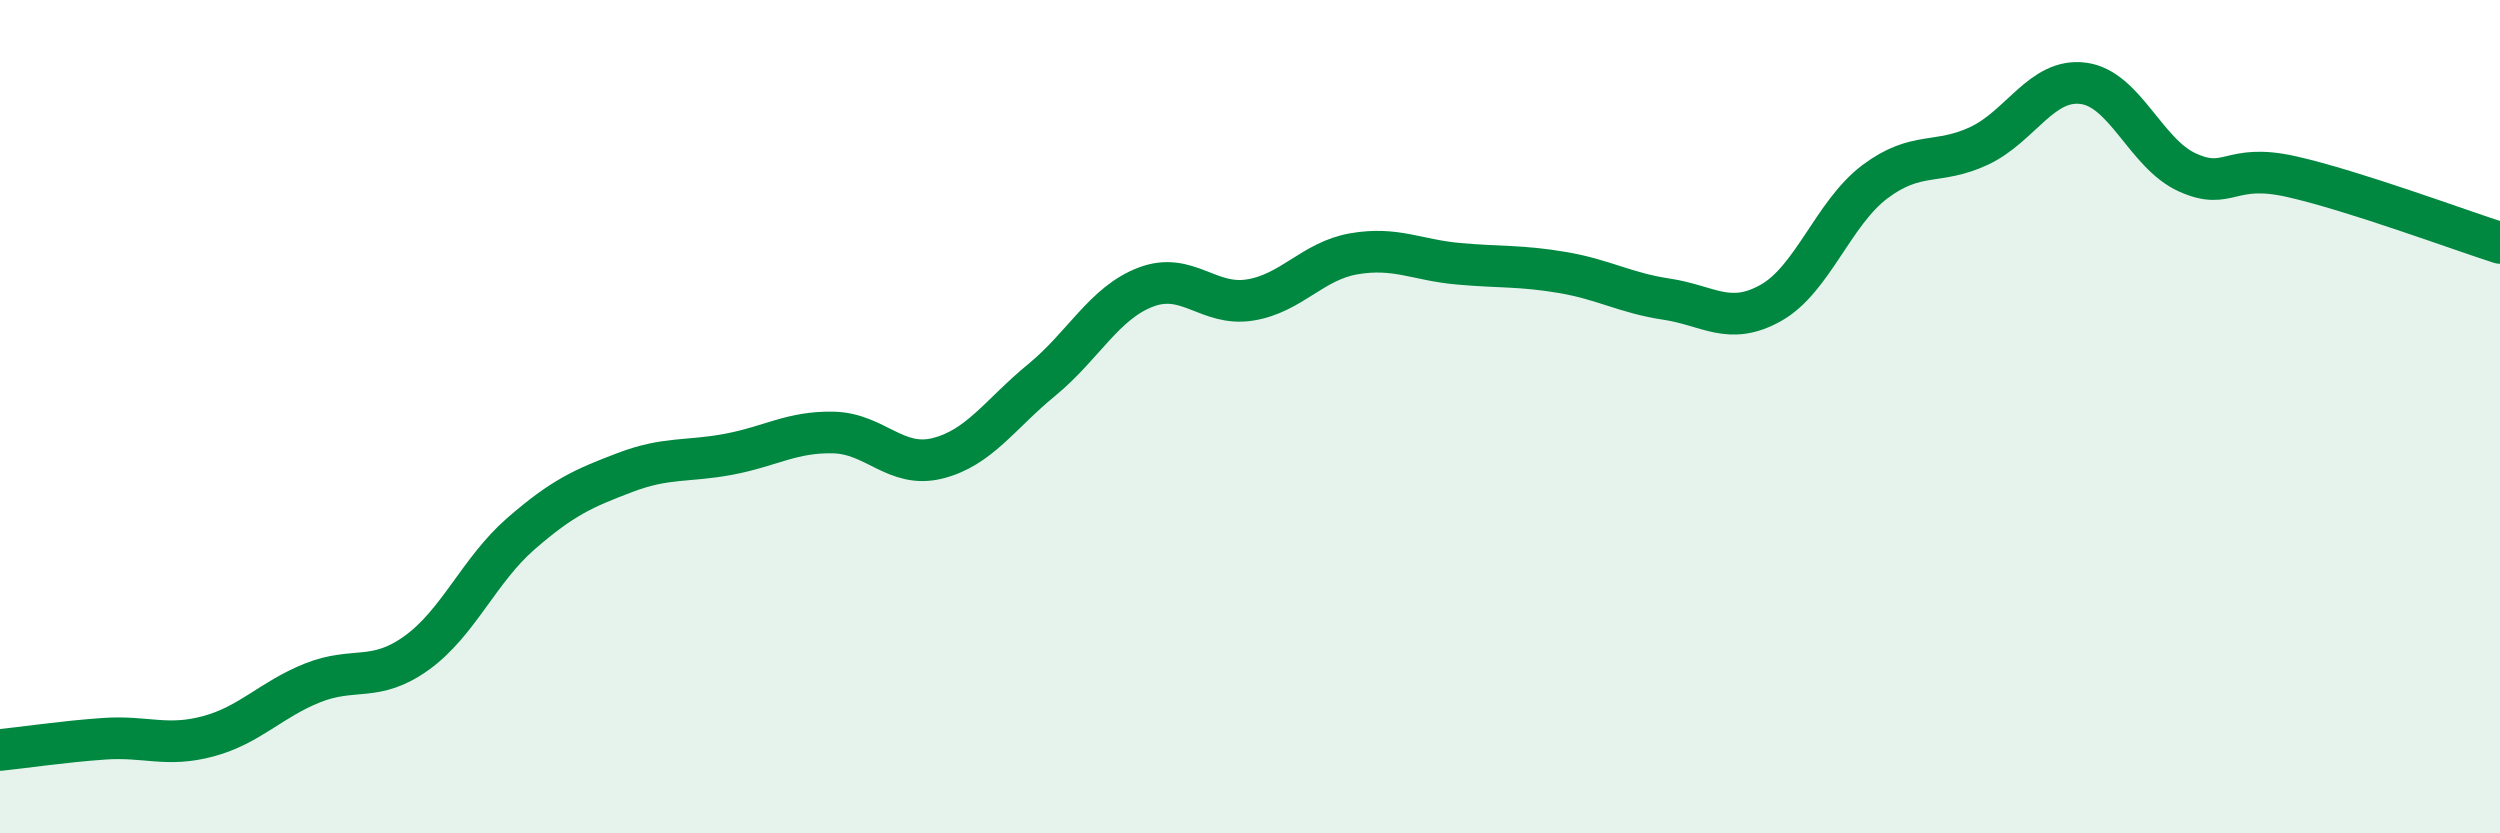
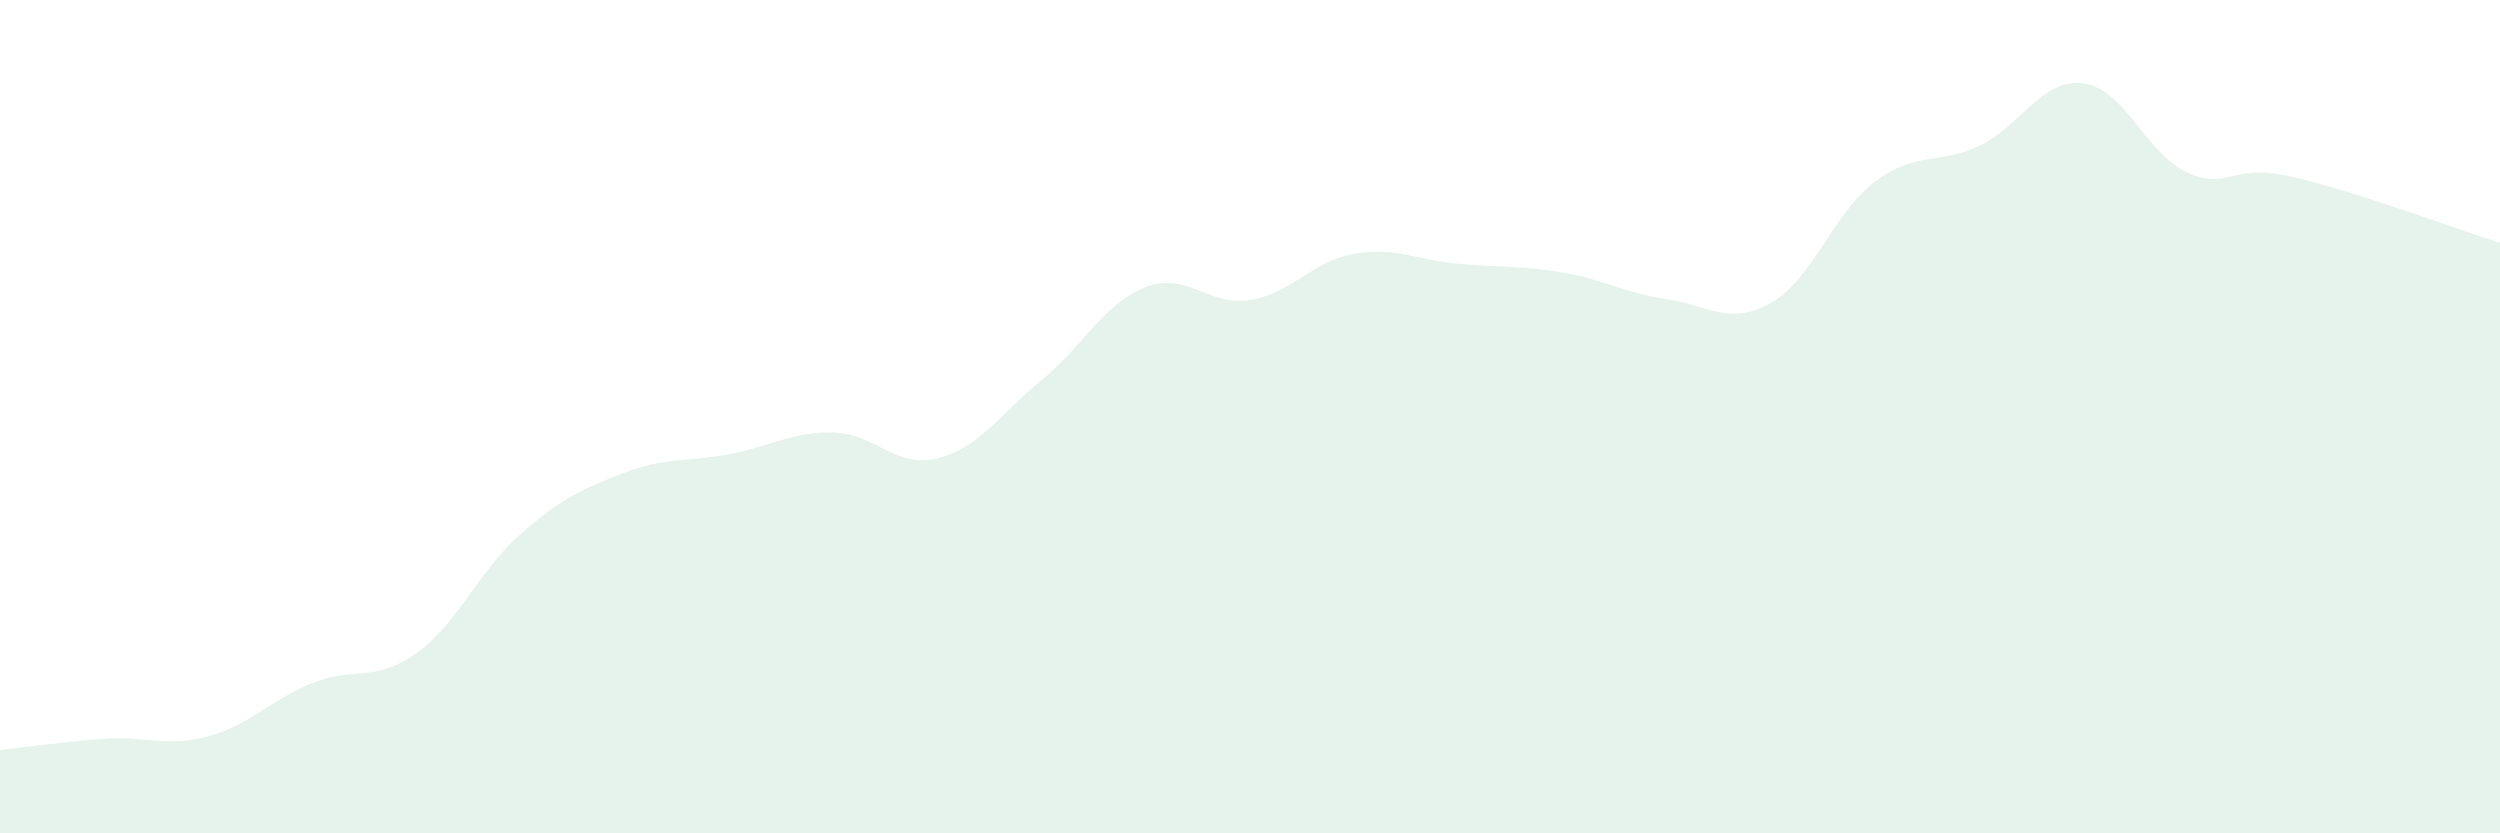
<svg xmlns="http://www.w3.org/2000/svg" width="60" height="20" viewBox="0 0 60 20">
  <path d="M 0,18 C 0.5,17.95 1.5,17.8 2.5,17.73 C 3.5,17.66 4,17.94 5,17.67 C 6,17.4 6.5,16.79 7.5,16.39 C 8.5,15.99 9,16.39 10,15.67 C 11,14.95 11.5,13.68 12.5,12.81 C 13.5,11.94 14,11.72 15,11.34 C 16,10.96 16.5,11.09 17.5,10.9 C 18.5,10.71 19,10.36 20,10.38 C 21,10.4 21.5,11.25 22.5,11 C 23.5,10.75 24,9.94 25,9.12 C 26,8.3 26.5,7.27 27.5,6.89 C 28.5,6.51 29,7.36 30,7.2 C 31,7.04 31.5,6.26 32.5,6.09 C 33.5,5.92 34,6.24 35,6.33 C 36,6.42 36.5,6.37 37.5,6.54 C 38.5,6.71 39,7.03 40,7.18 C 41,7.33 41.5,7.83 42.5,7.27 C 43.5,6.71 44,5.11 45,4.36 C 46,3.61 46.5,3.97 47.5,3.5 C 48.5,3.03 49,1.87 50,2 C 51,2.13 51.5,3.69 52.5,4.14 C 53.5,4.59 53.5,3.9 55,4.24 C 56.5,4.58 59,5.51 60,5.83L60 20L0 20Z" fill="#008740" opacity="0.1" stroke-linecap="round" stroke-linejoin="round" />
-   <path d="M 0,18 C 0.5,17.95 1.5,17.8 2.5,17.73 C 3.5,17.66 4,17.94 5,17.67 C 6,17.4 6.5,16.79 7.5,16.39 C 8.5,15.99 9,16.39 10,15.67 C 11,14.95 11.5,13.68 12.5,12.81 C 13.5,11.94 14,11.72 15,11.34 C 16,10.96 16.5,11.09 17.5,10.9 C 18.5,10.71 19,10.36 20,10.38 C 21,10.4 21.5,11.25 22.5,11 C 23.5,10.75 24,9.94 25,9.12 C 26,8.3 26.5,7.27 27.5,6.89 C 28.5,6.51 29,7.36 30,7.2 C 31,7.04 31.5,6.26 32.5,6.09 C 33.5,5.92 34,6.24 35,6.33 C 36,6.42 36.5,6.37 37.5,6.54 C 38.5,6.71 39,7.03 40,7.18 C 41,7.33 41.5,7.83 42.5,7.27 C 43.5,6.71 44,5.11 45,4.36 C 46,3.61 46.5,3.97 47.5,3.5 C 48.5,3.03 49,1.87 50,2 C 51,2.13 51.5,3.69 52.5,4.14 C 53.5,4.59 53.5,3.9 55,4.24 C 56.5,4.58 59,5.51 60,5.83" stroke="#008740" stroke-width="1" fill="none" stroke-linecap="round" stroke-linejoin="round" />
</svg>